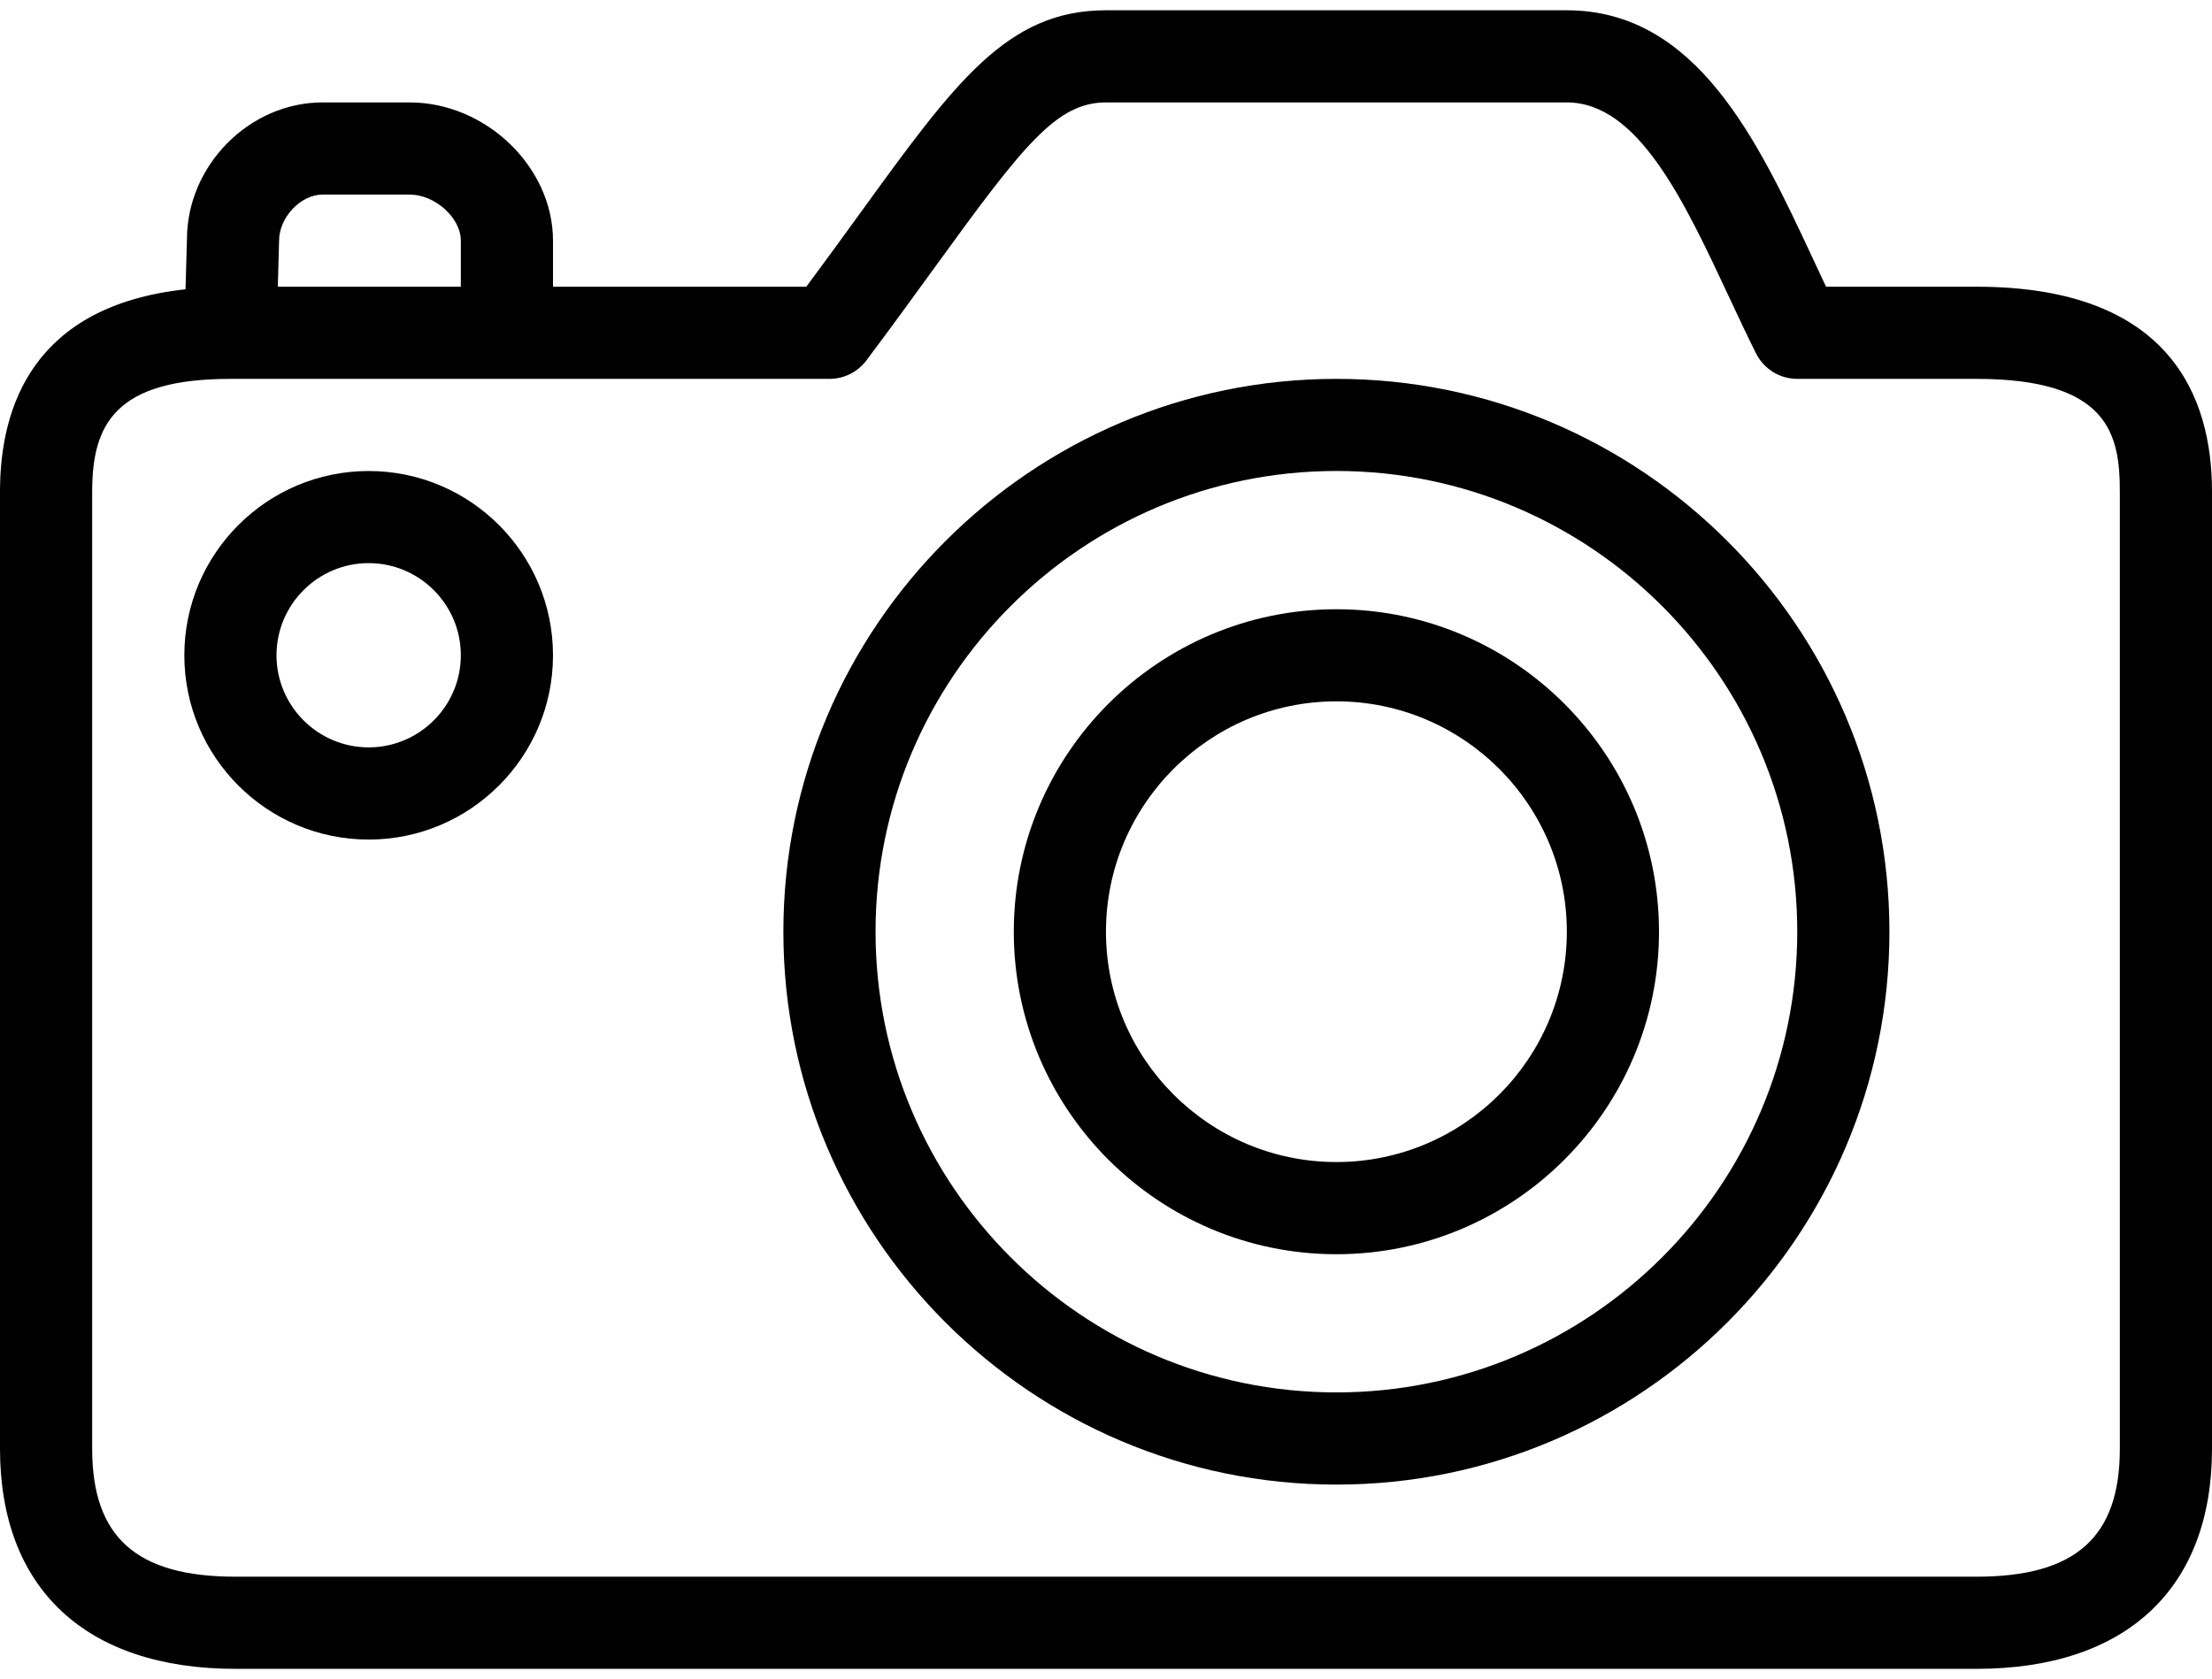
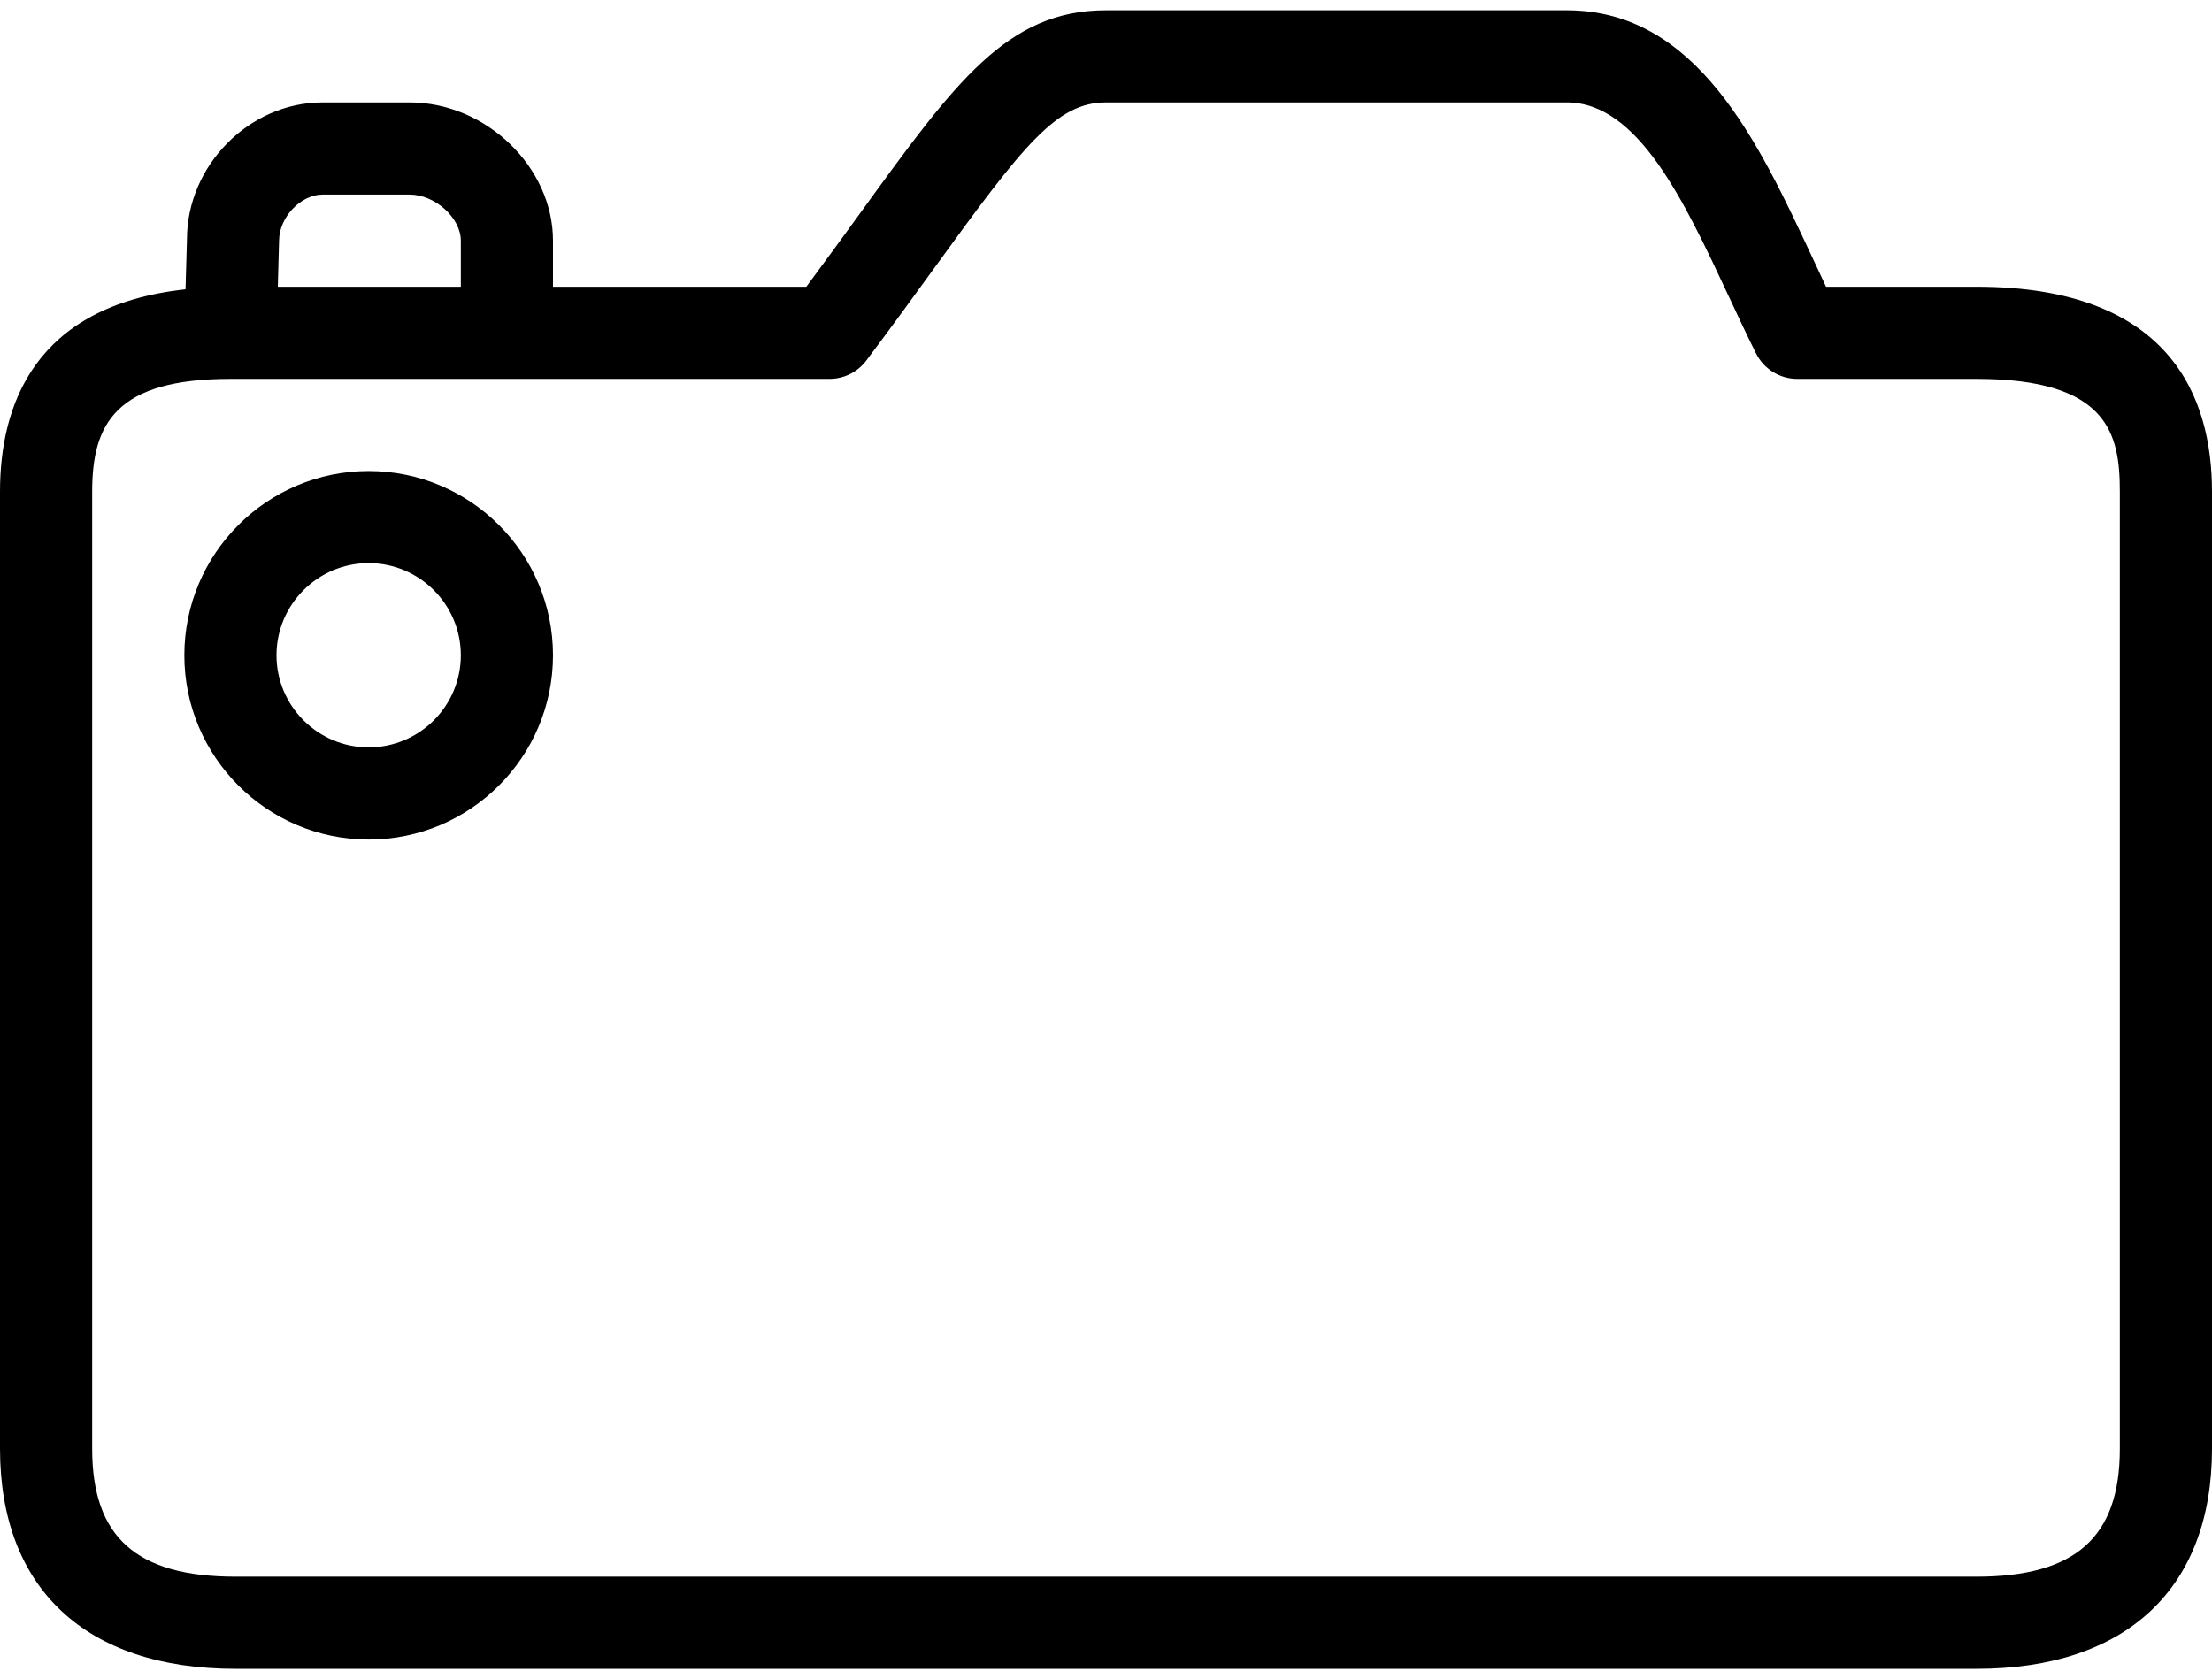
<svg xmlns="http://www.w3.org/2000/svg" version="1.1" id="Ebene_1" x="0px" y="0px" viewBox="0 0 54 41" style="enable-background:new 0 0 54 41;" xml:space="preserve">
  <g>
    <path d="M48.25,7.001h-3.672c-0.112-0.237-0.226-0.479-0.338-0.722c-1.321-2.826-2.817-6.028-5.99-6.028H26.999   c-2.41,0-3.678,1.749-5.98,4.925c-0.402,0.555-0.843,1.162-1.335,1.825H13.5V5.876c0-1.797-1.636-3.375-3.5-3.375H7.875   c-1.795,0-3.311,1.546-3.311,3.343l-0.035,1.22C0.826,7.466,0,9.914,0,12.003v23.372c0,3.414,2.096,5.374,5.751,5.374H48.25   c3.654,0,5.75-1.96,5.75-5.374V12.003C54,9.721,53.003,7.001,48.25,7.001z M6.813,5.876c0.001-0.568,0.526-1.125,1.062-1.125H10   c0.62,0,1.25,0.568,1.25,1.125v1.125H6.782L6.813,5.876z M51.75,35.375c0,2.16-1.079,3.124-3.5,3.124H5.751   c-2.421,0-3.501-0.965-3.501-3.124V12.003c0-1.652,0.573-2.752,3.375-2.752H20.25c0.354,0,0.688-0.167,0.9-0.45   c0.638-0.85,1.194-1.617,1.692-2.304C24.994,3.529,25.799,2.501,27,2.501h11.25c1.74,0,2.863,2.405,3.951,4.731   c0.224,0.478,0.444,0.95,0.668,1.397c0.191,0.381,0.58,0.622,1.006,0.622h4.375c3.23,0,3.5,1.359,3.5,2.752V35.375z" />
-     <path d="M32.625,9.251c-7.444,0-13.501,6.056-13.501,13.499c0,7.444,6.057,13.5,13.501,13.5c7.444,0,13.5-6.056,13.5-13.5   C46.125,15.306,40.07,9.251,32.625,9.251z M32.625,33.999c-6.204,0-11.251-5.047-11.251-11.25S26.421,11.5,32.625,11.5   c6.203,0,11.25,5.046,11.25,11.249S38.828,33.999,32.625,33.999z" />
-     <path d="M32.625,14.876c-4.344,0-7.876,3.532-7.876,7.874s3.532,7.875,7.876,7.875c4.342,0,7.875-3.533,7.875-7.875   S36.967,14.876,32.625,14.876z M32.625,28.374c-3.102,0-5.626-2.522-5.626-5.625c0-3.1,2.524-5.624,5.626-5.624   s5.625,2.524,5.625,5.624C38.25,25.852,35.728,28.374,32.625,28.374z" />
    <path d="M9,11.501c-2.482,0-4.5,2.018-4.5,4.5C4.5,18.482,6.518,20.5,9,20.5s4.5-2.018,4.5-4.499   C13.5,13.519,11.482,11.501,9,11.501z M9,18.249c-1.24,0-2.25-1.009-2.25-2.249S7.76,13.75,9,13.75s2.25,1.01,2.25,2.25   C11.25,17.241,10.24,18.249,9,18.249z" />
  </g>
</svg>